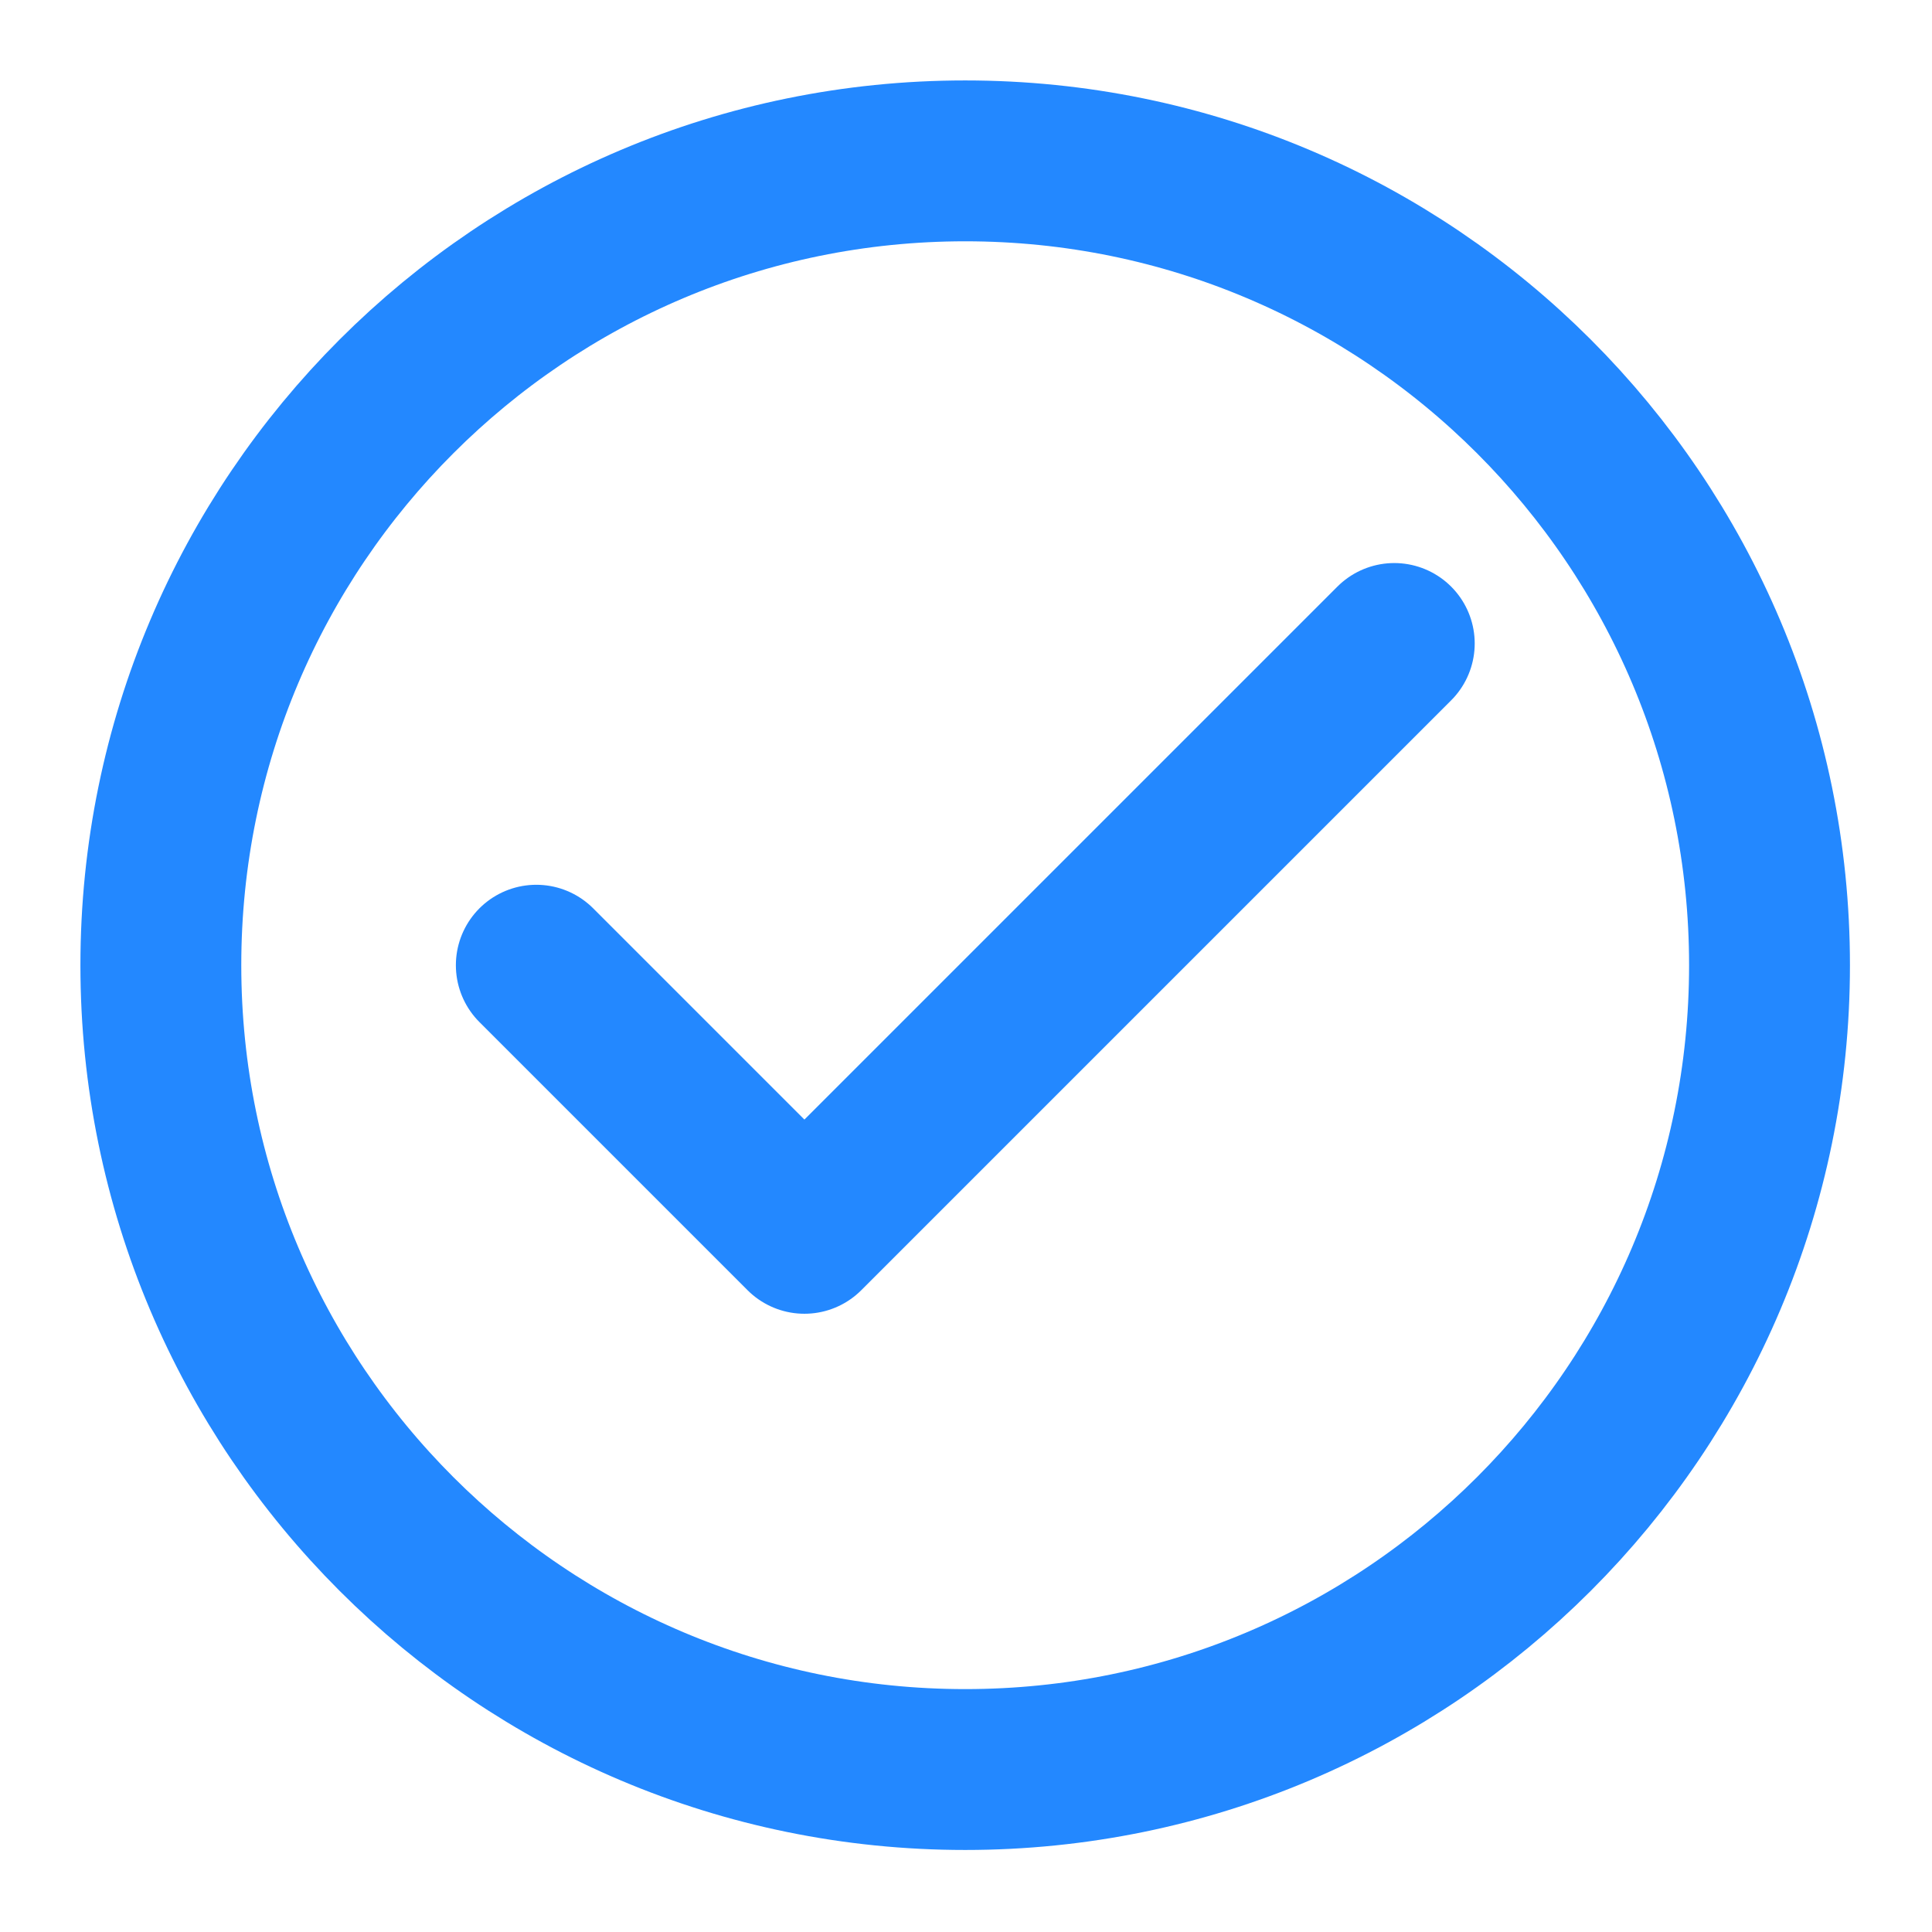
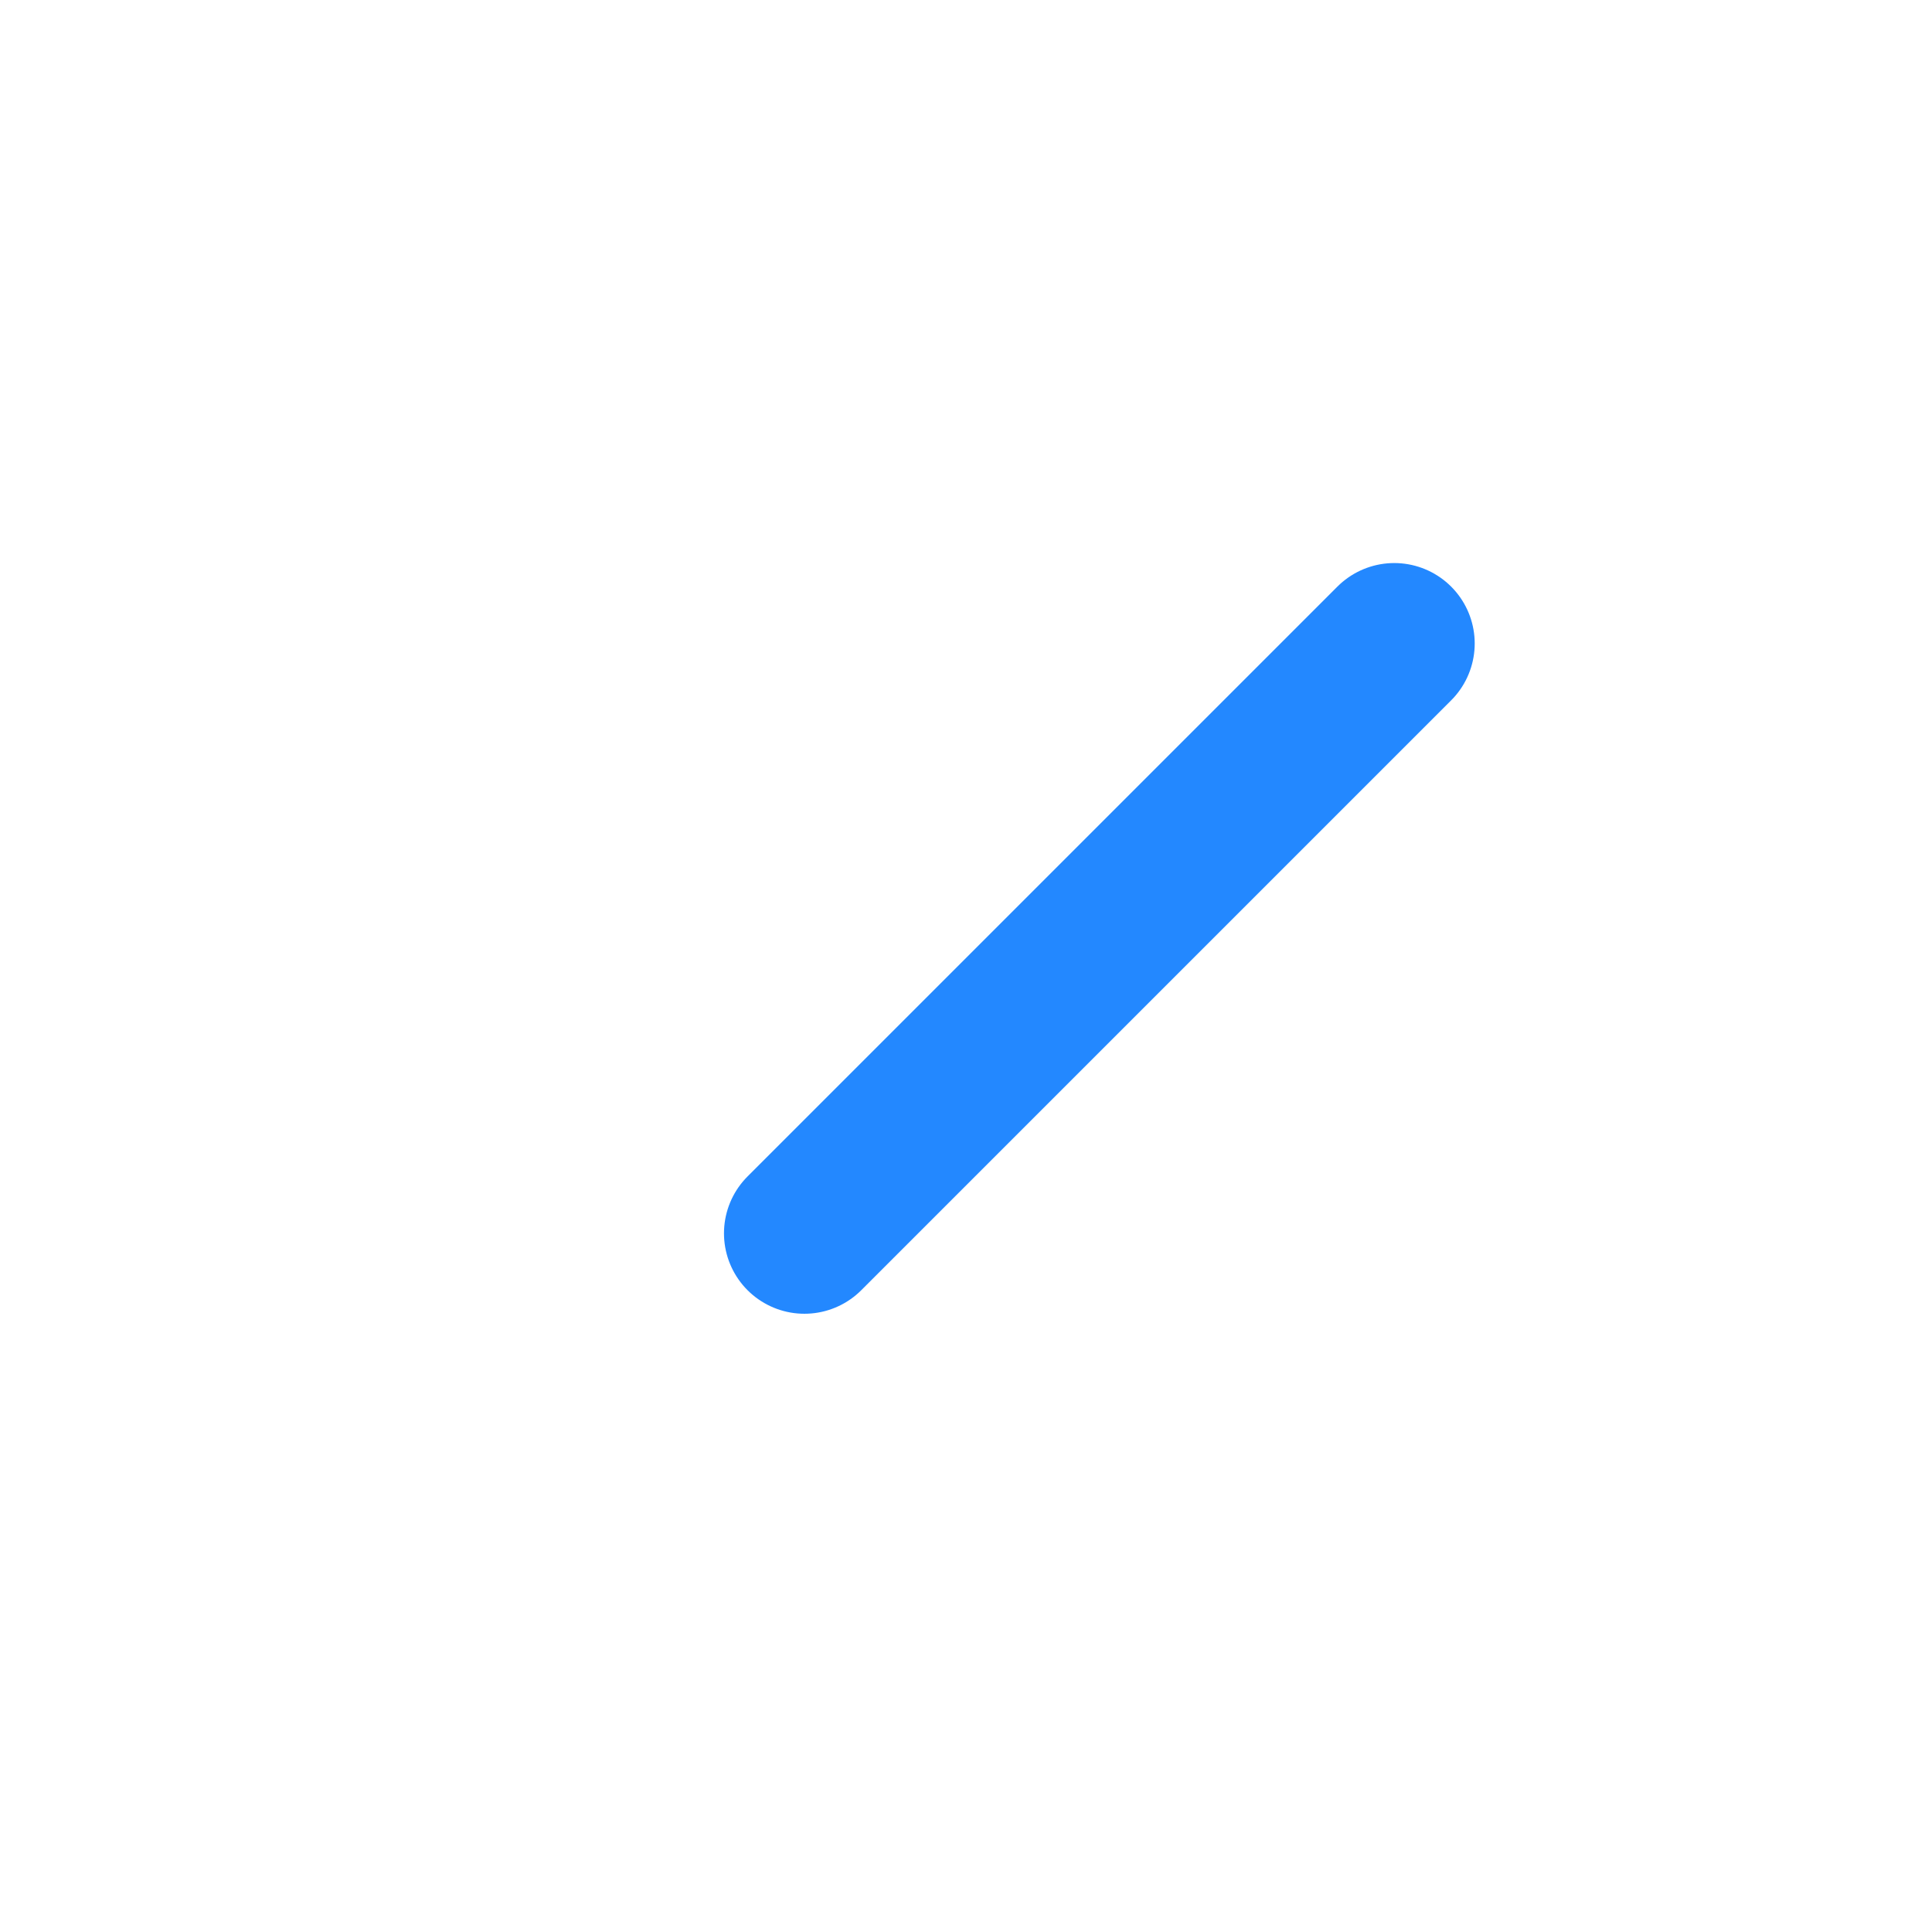
<svg xmlns="http://www.w3.org/2000/svg" width="110" height="110" viewBox="0 0 110 110" fill="none">
-   <path d="M54.954 100.75C80.246 100.75 100.749 80.247 100.749 54.955C100.749 29.663 80.246 9.159 54.954 9.159C29.662 9.159 9.158 29.663 9.158 54.955C9.158 80.247 29.662 100.75 54.954 100.75Z" stroke="#2388FF" stroke-width="9.159" stroke-linecap="round" stroke-linejoin="round" />
-   <path d="M79.384 36.637L45.8 70.22L30.535 54.955" stroke="#2388FF" stroke-width="9.159" stroke-linecap="round" stroke-linejoin="round" />
+   <path d="M79.384 36.637L45.8 70.22" stroke="#2388FF" stroke-width="9.159" stroke-linecap="round" stroke-linejoin="round" />
</svg>